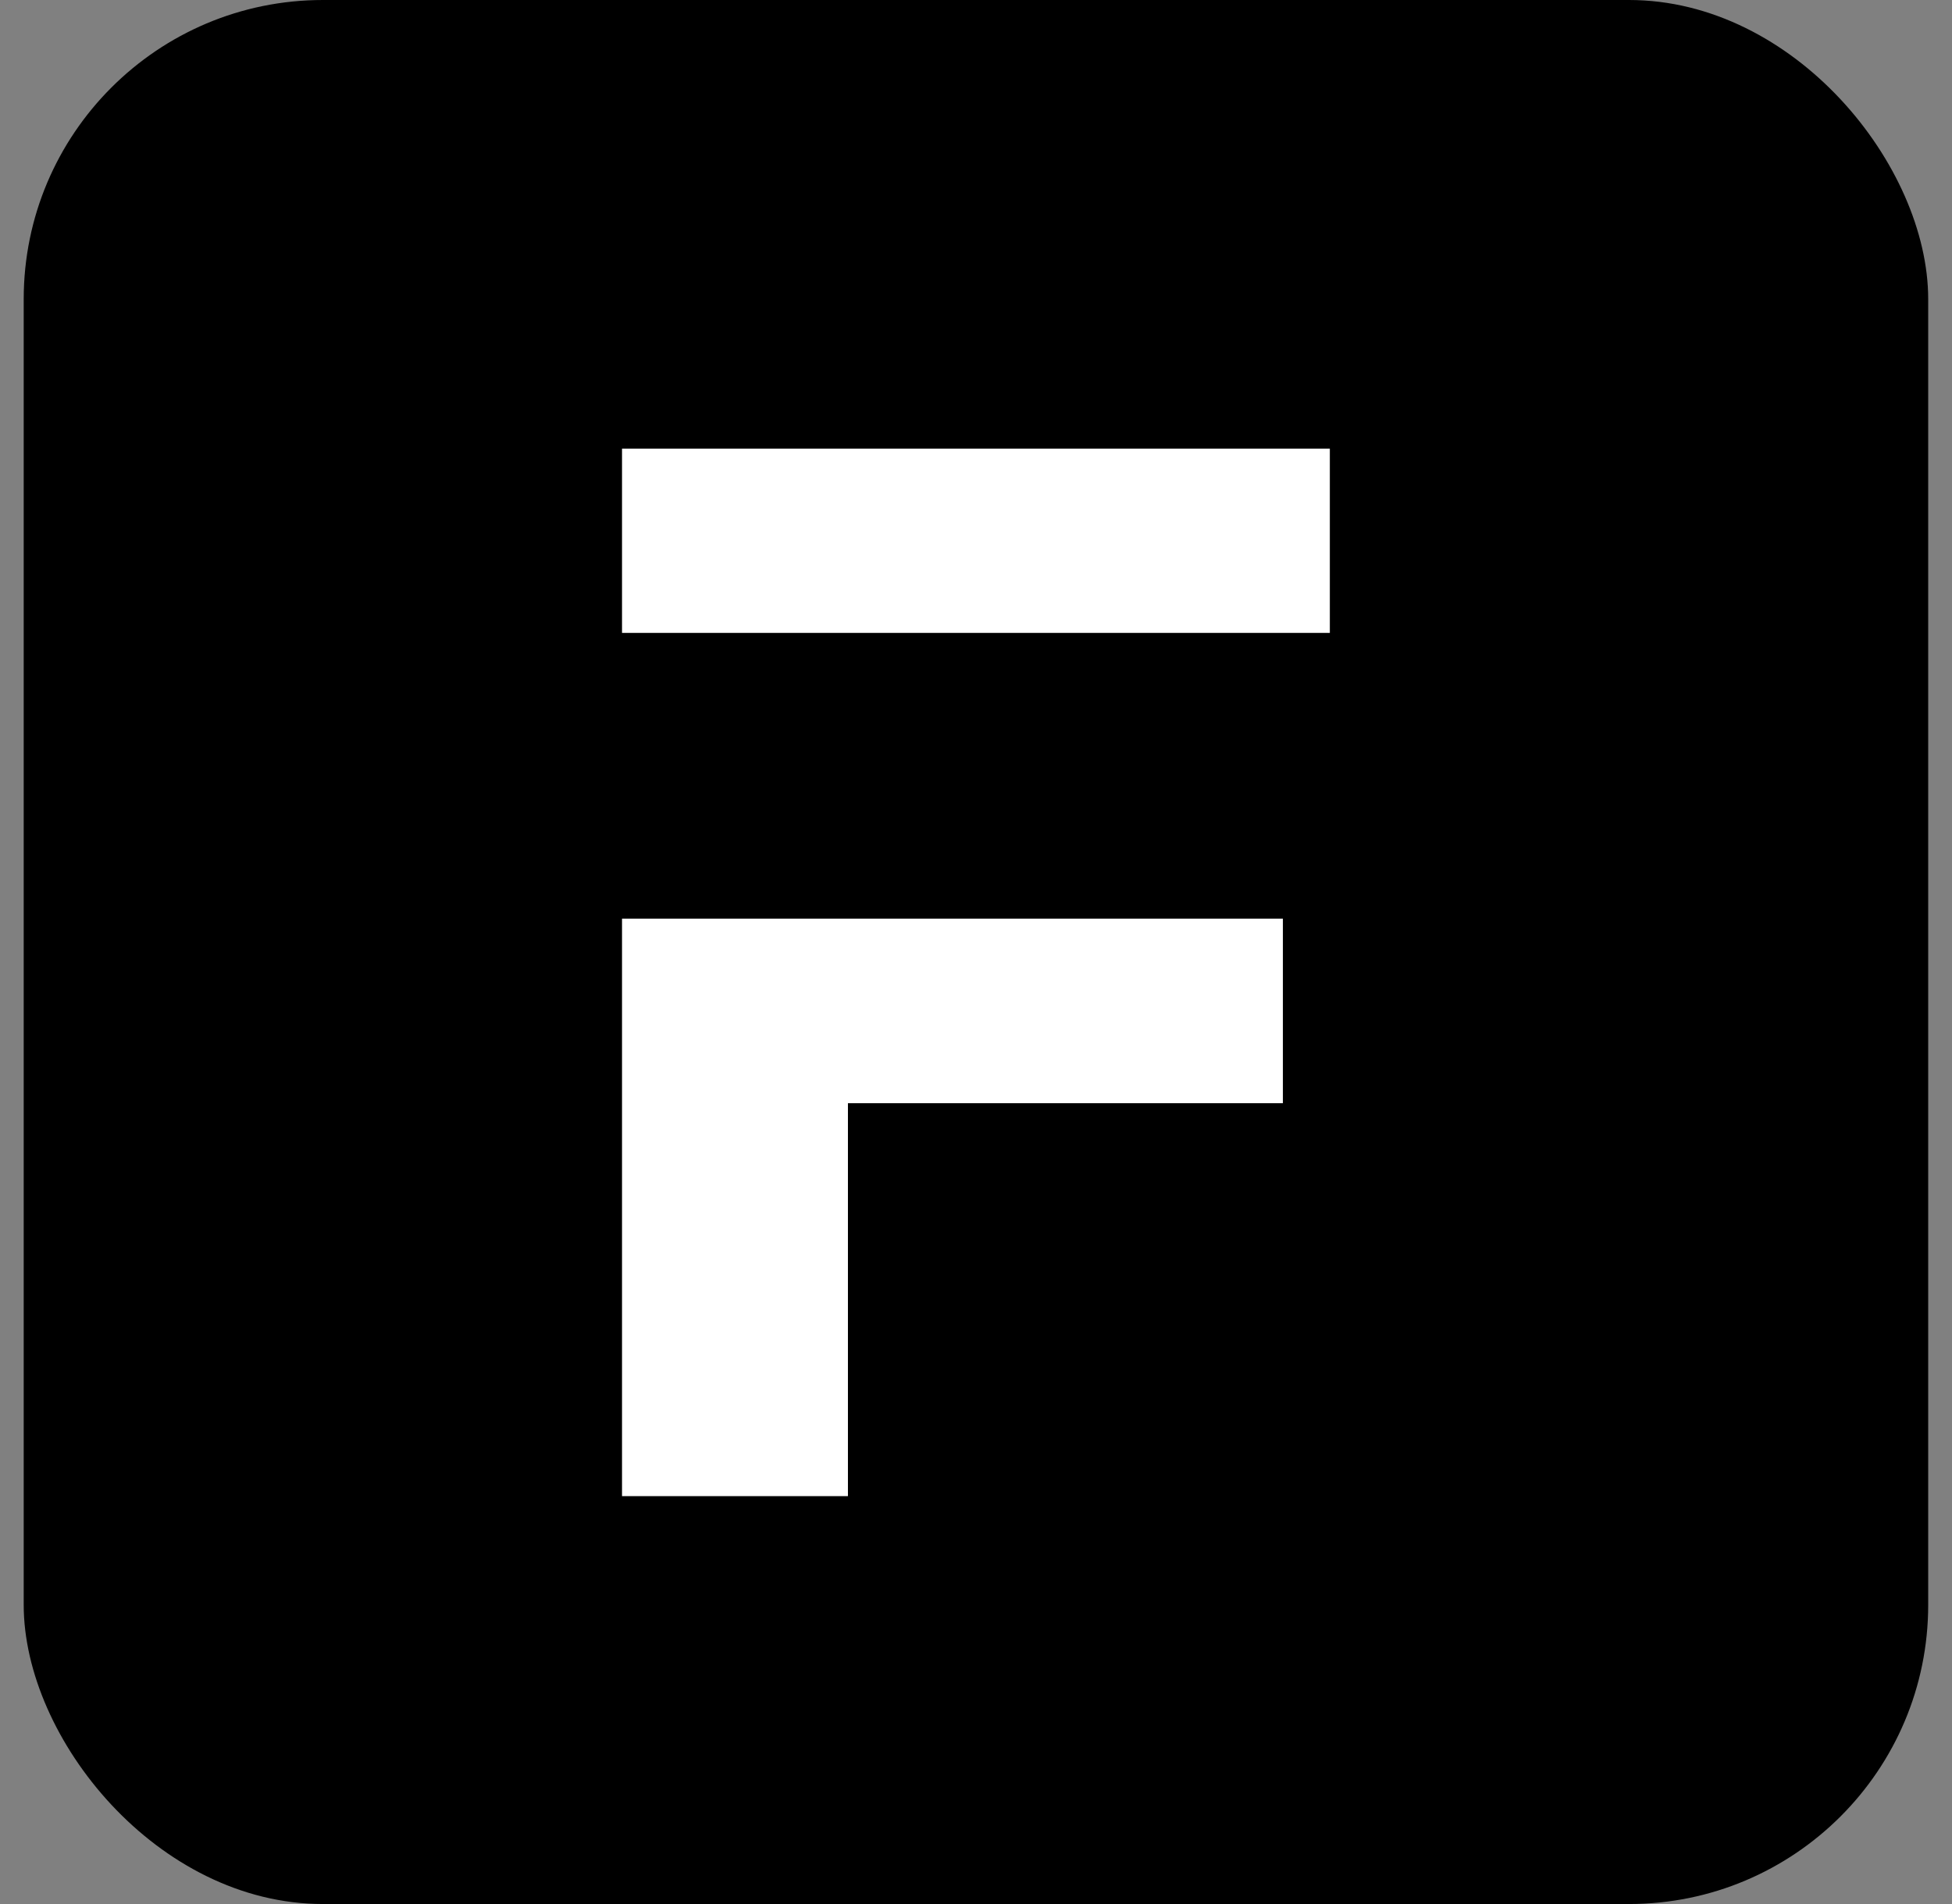
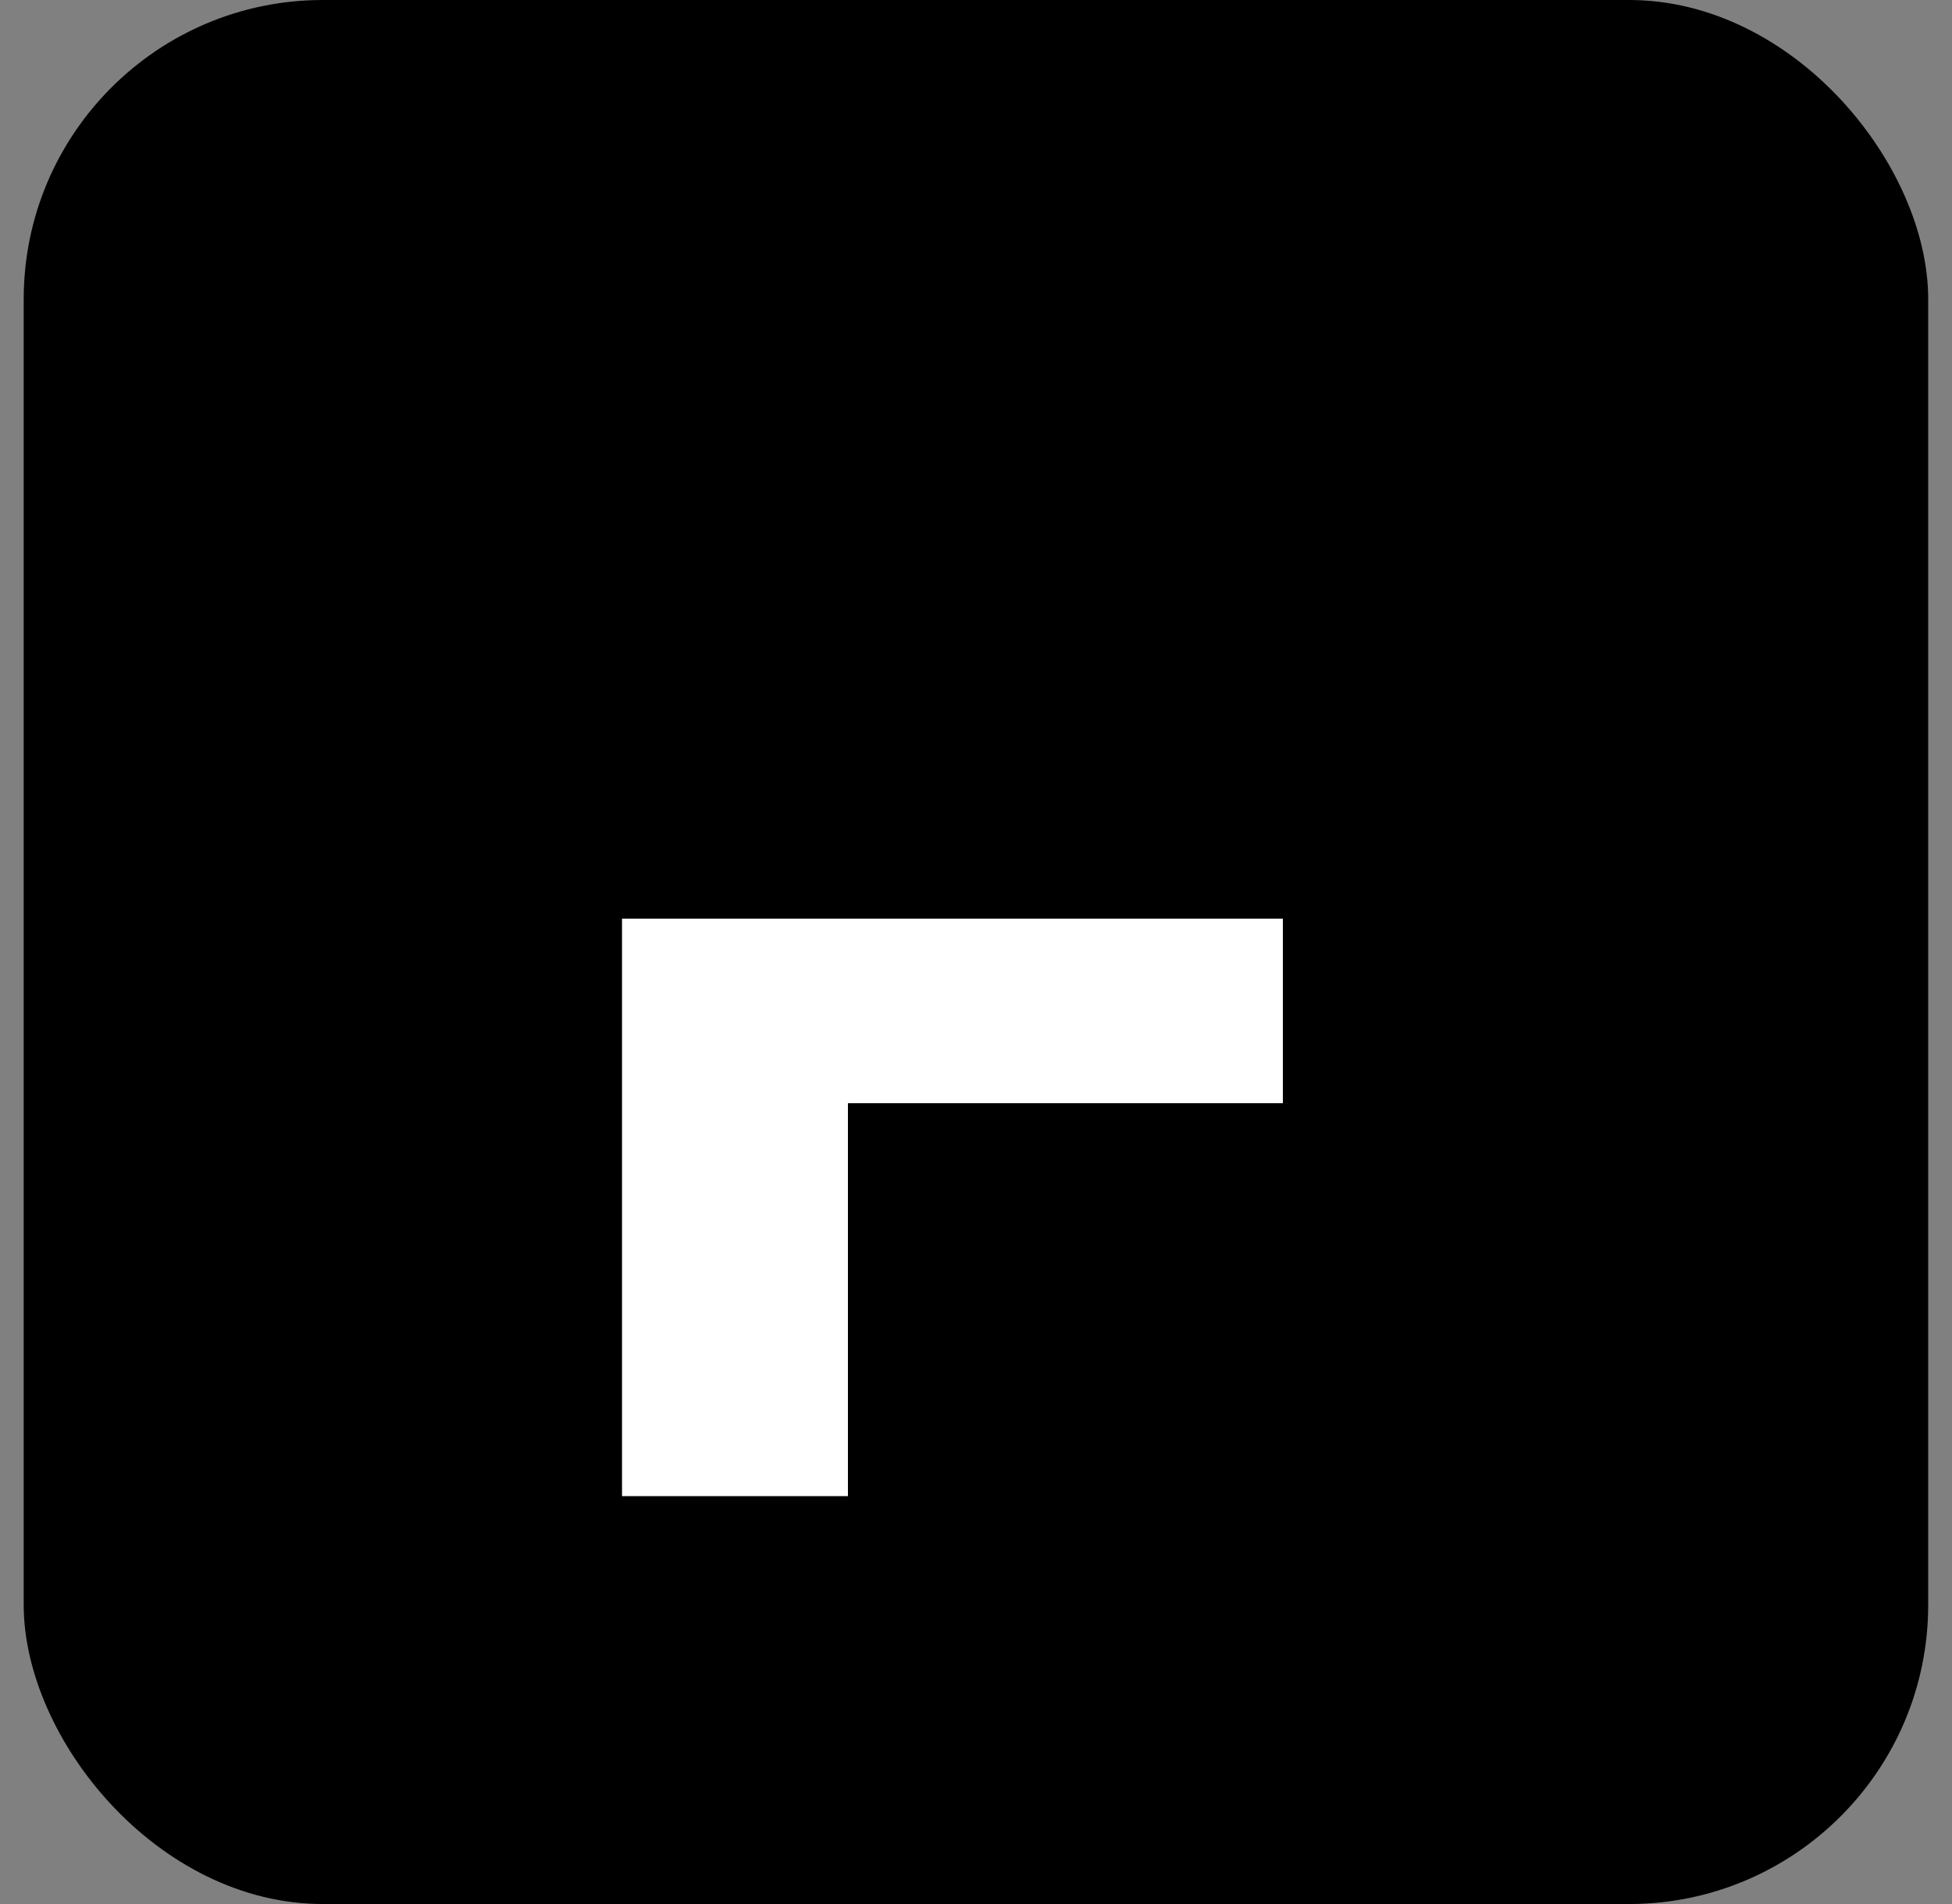
<svg xmlns="http://www.w3.org/2000/svg" width="41" height="40" viewBox="0 0 41 40" fill="none">
  <rect x="0" y="0" width="41" height="40" fill="#808080" stroke="none" />
  <rect x="0.498" width="40.002" height="40" rx="6.284" fill="black" />
-   <path d="M13.065 9.425V13.296H27.932V9.425H13.065Z" fill="white" />
  <path d="M13.065 19.299V31.431H17.81V23.176H26.946V19.299H13.065Z" fill="white" />
</svg>